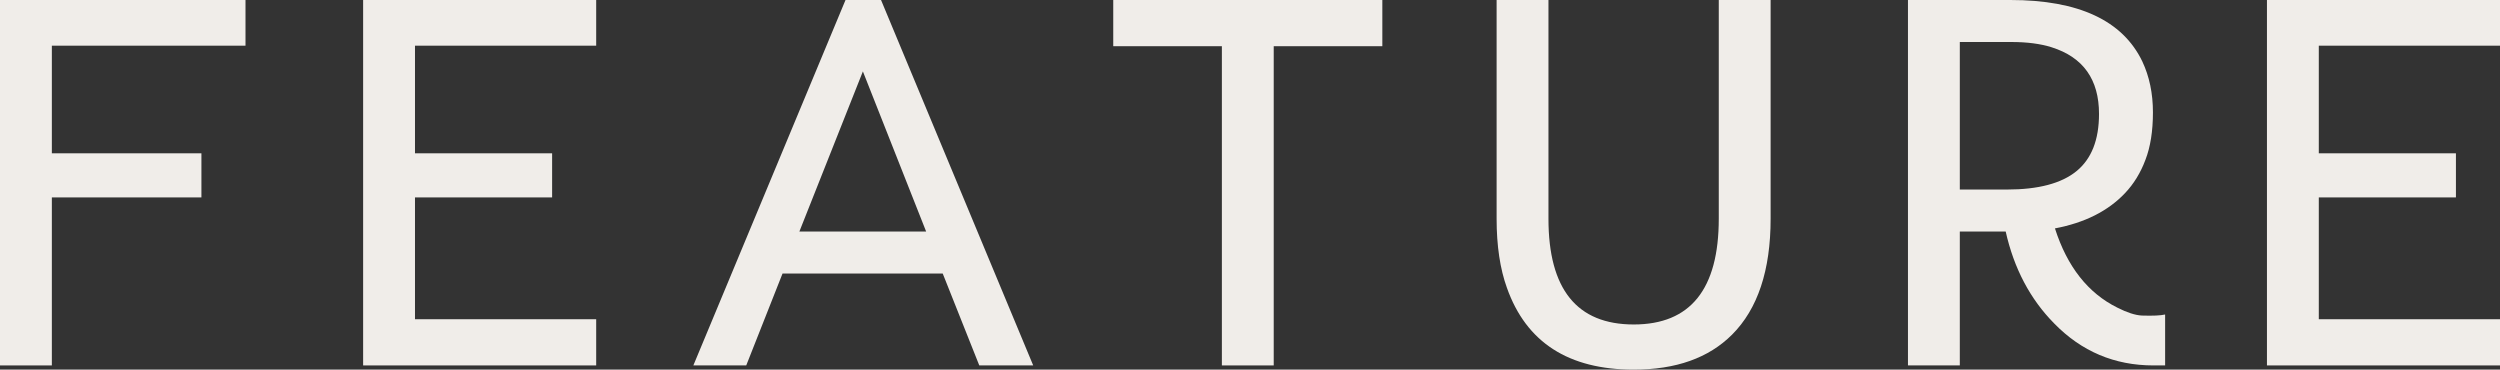
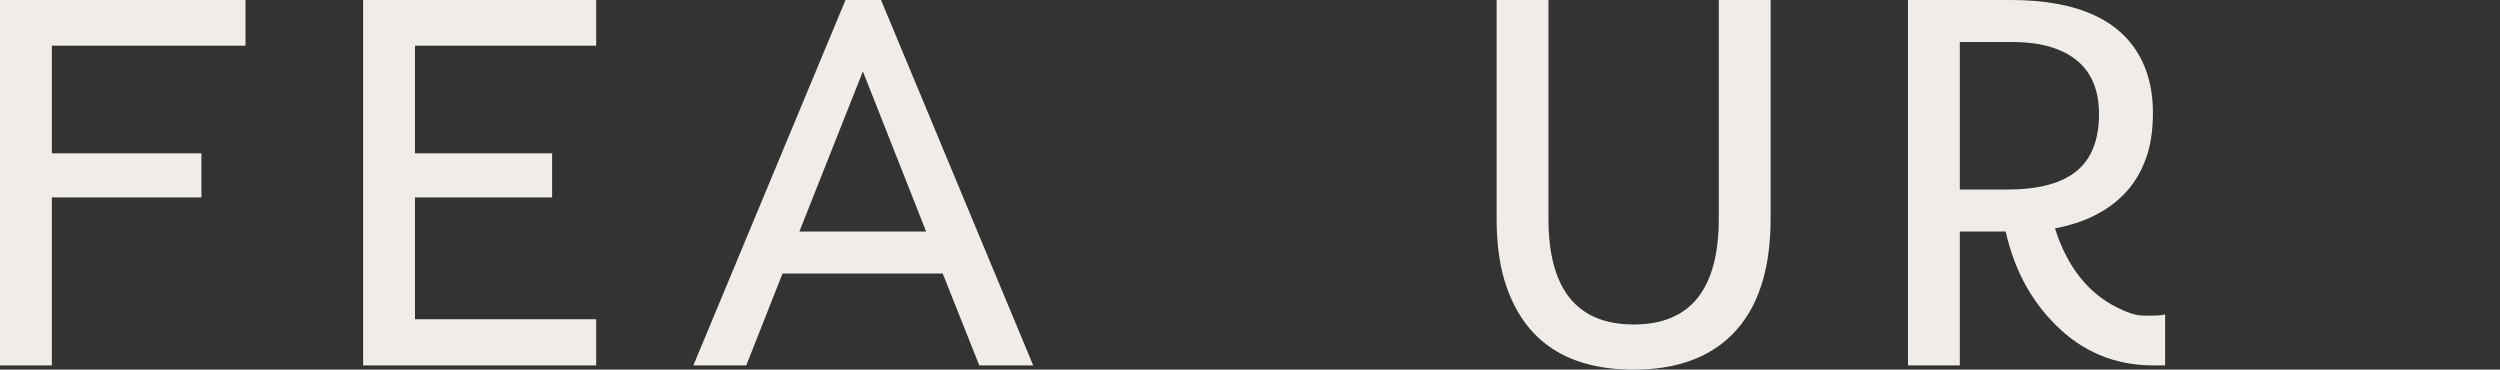
<svg xmlns="http://www.w3.org/2000/svg" width="1001" height="148" viewBox="0 0 1001 148" fill="none">
  <rect x="0" y="0" width="1001" height="148" fill="#333333" stroke="none" />
  <path d="M0 0H98.296V18.29H20.759V61.386H80.65V79.045H20.759V146.318H0V0Z" fill="#F0EDE9" />
  <path d="M145.399 0H238.713V18.29H166.159V61.386H221.067V79.045H166.159V127.818H238.713V146.318H145.399V0Z" fill="#F0EDE9" />
  <path d="M338.545 0H352.765L413.694 146.318H392.105L377.469 109.528H313.322L298.791 146.318H277.616L338.545 0ZM370.826 92.71L345.5 28.591L320.069 92.71H370.826Z" fill="#F0EDE9" />
-   <path d="M489.238 18.5H445.747V0H553.488V18.5H509.997V146.318H489.238V18.5Z" fill="#F0EDE9" />
  <path d="M654.151 129.92C676.848 129.92 688.197 115.8 688.197 87.56V0H708.956V87.56C708.956 108.232 703.801 123.719 693.49 134.02C684.148 143.34 671.035 148 654.151 148C628.063 148 611.144 137.103 603.394 115.31C600.626 107.671 599.242 98.421 599.242 87.56V0H620.002V87.56C620.002 115.8 631.385 129.92 654.151 129.92Z" fill="#F0EDE9" />
  <path d="M763.948 0H804.948C832.281 0 849.892 8.199 857.781 24.597C860.618 30.623 862.036 37.42 862.036 44.989C862.036 52.487 861.033 58.829 859.026 64.014C857.089 69.2 854.355 73.65 850.826 77.364C844.045 84.511 834.703 89.206 822.801 91.449C827.714 106.795 836.052 117.377 847.816 123.193C851.691 125.155 854.943 126.206 857.573 126.347C862.002 126.487 865.116 126.347 866.915 125.926V146.318H862.244C846.674 146.318 833.423 140.712 822.489 129.5C812.871 119.759 806.401 107.496 803.079 92.71H784.707V146.318H763.948V0ZM803.598 75.892C816.123 75.892 825.396 73.439 831.416 68.534C837.436 63.629 840.446 55.99 840.446 45.619C840.446 31.814 834.115 22.915 821.451 18.921C817.023 17.519 811.66 16.818 805.363 16.818H784.707V75.892H803.598Z" fill="#F0EDE9" />
-   <path d="M907.686 0H1001V18.29H928.446V61.386H983.354V79.045H928.446V127.818H1001V146.318H907.686V0Z" fill="#F0EDE9" />
</svg>